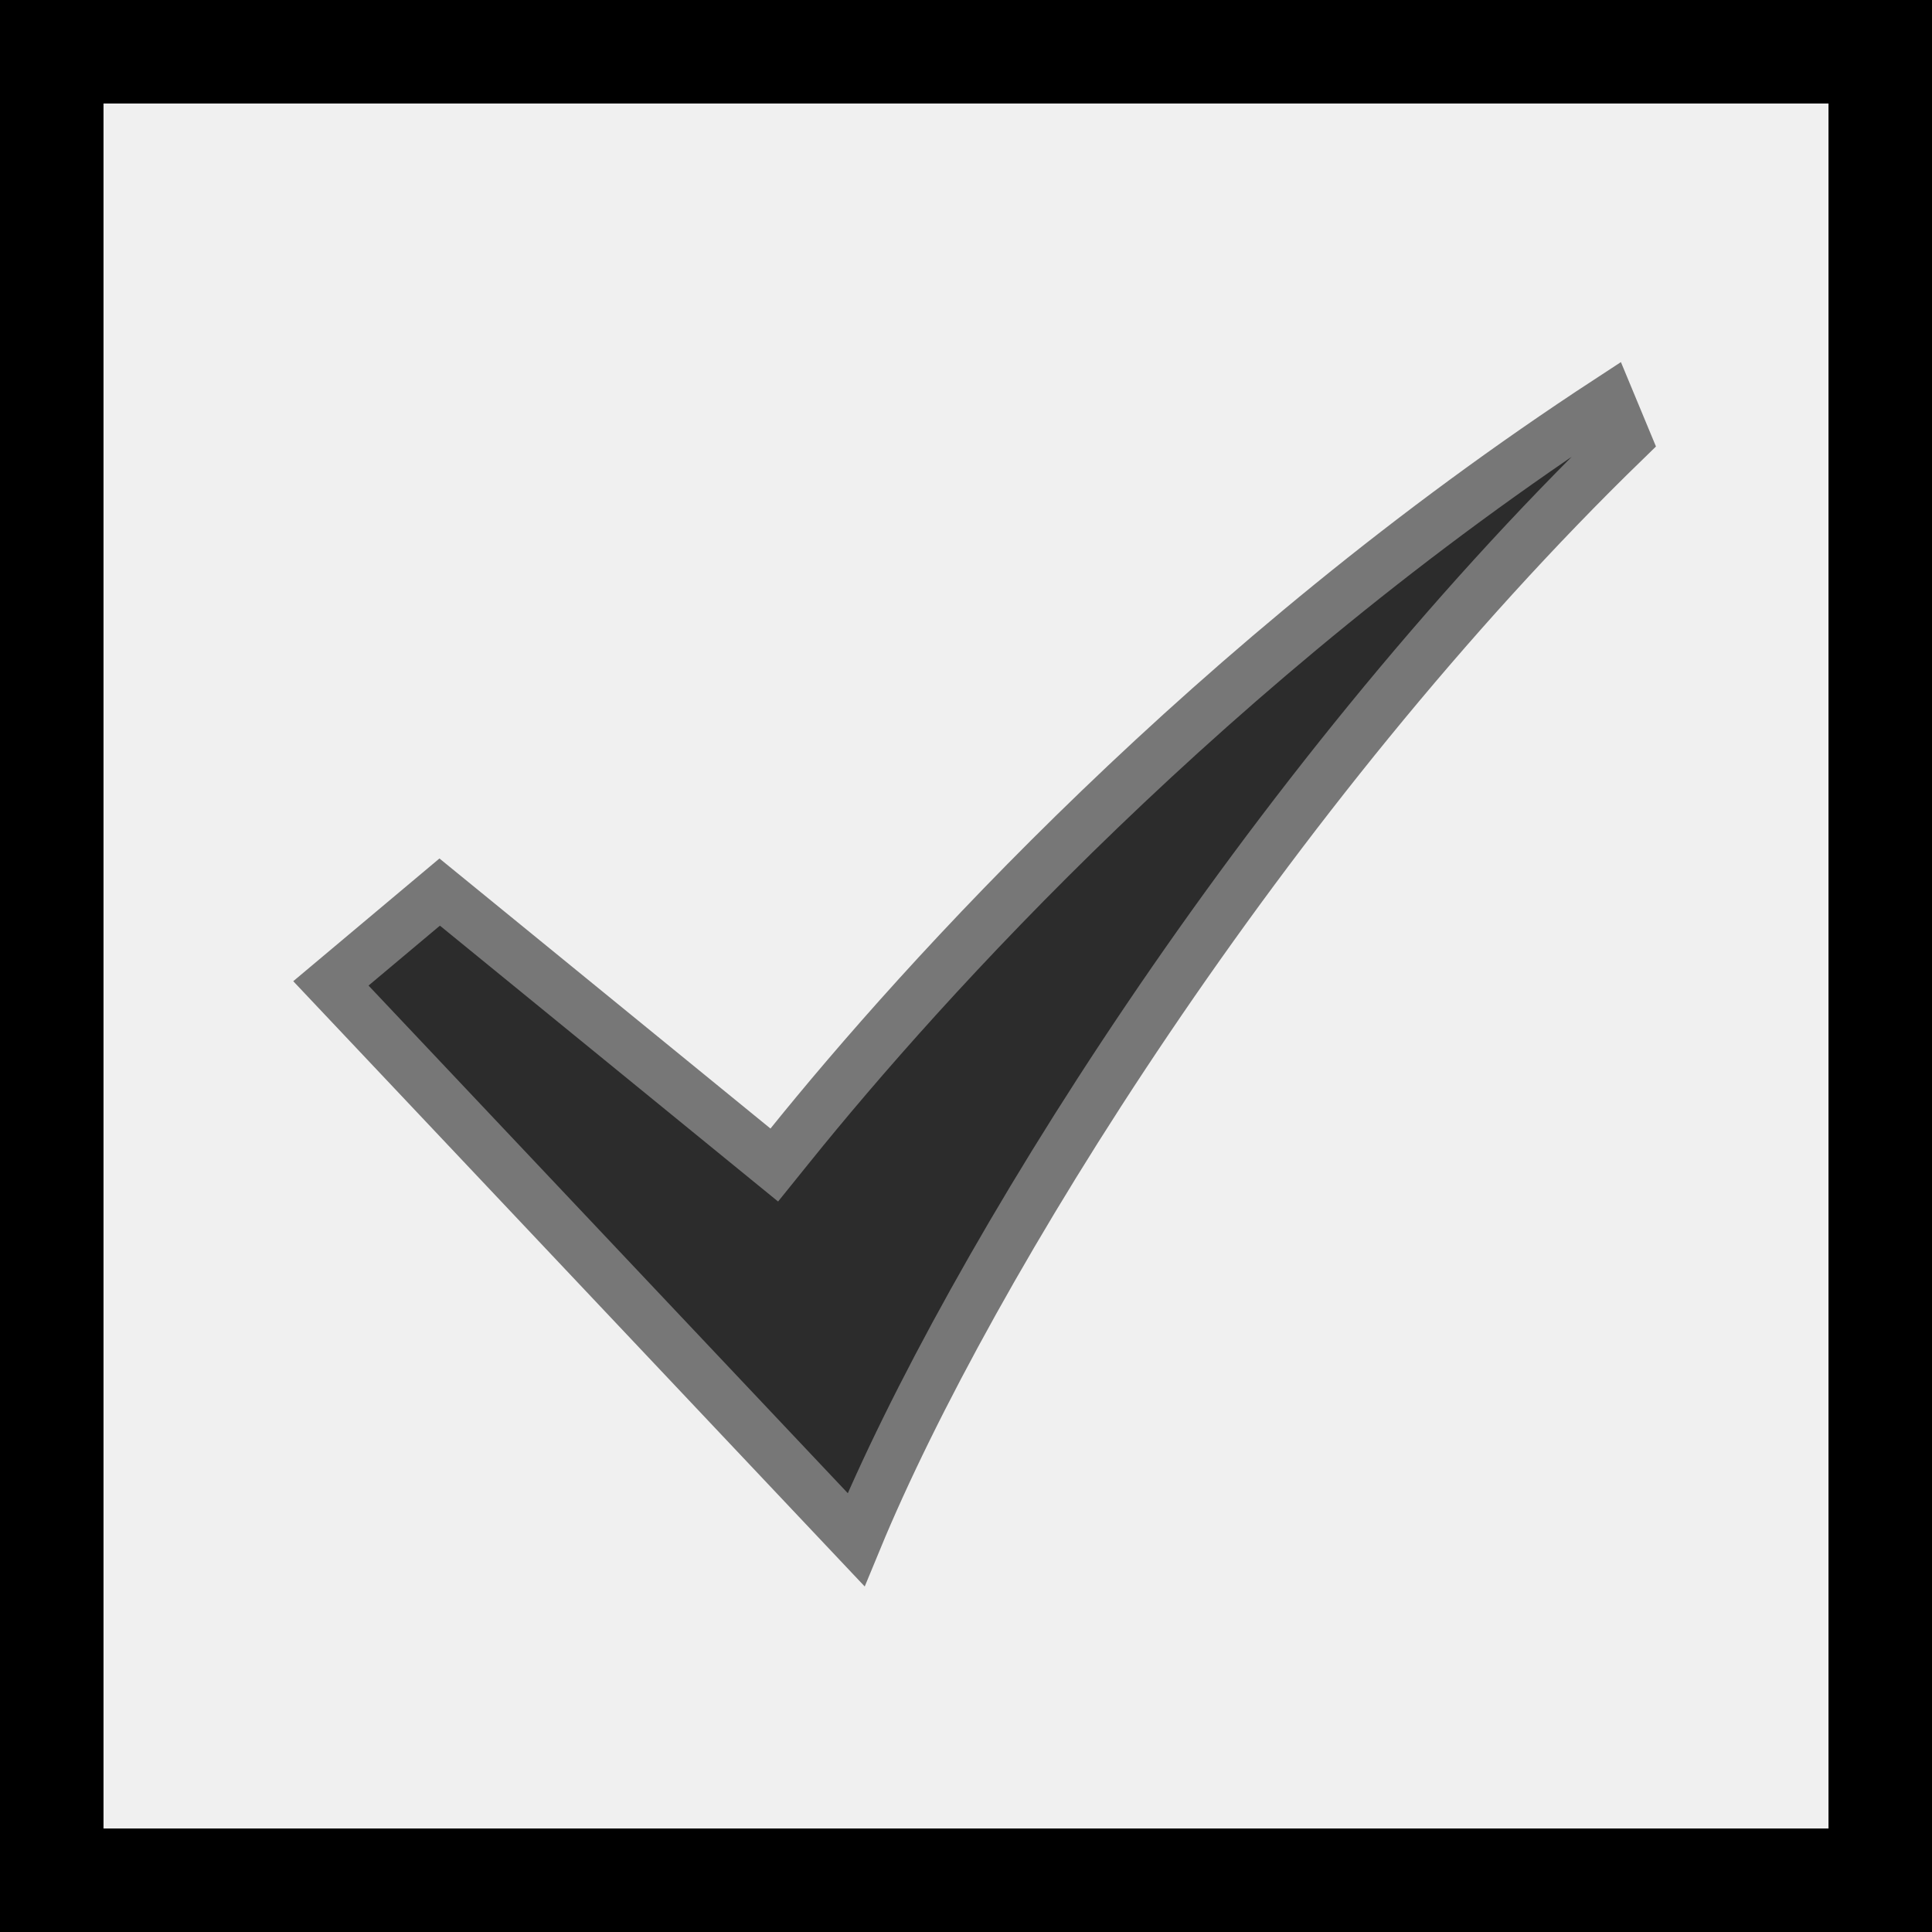
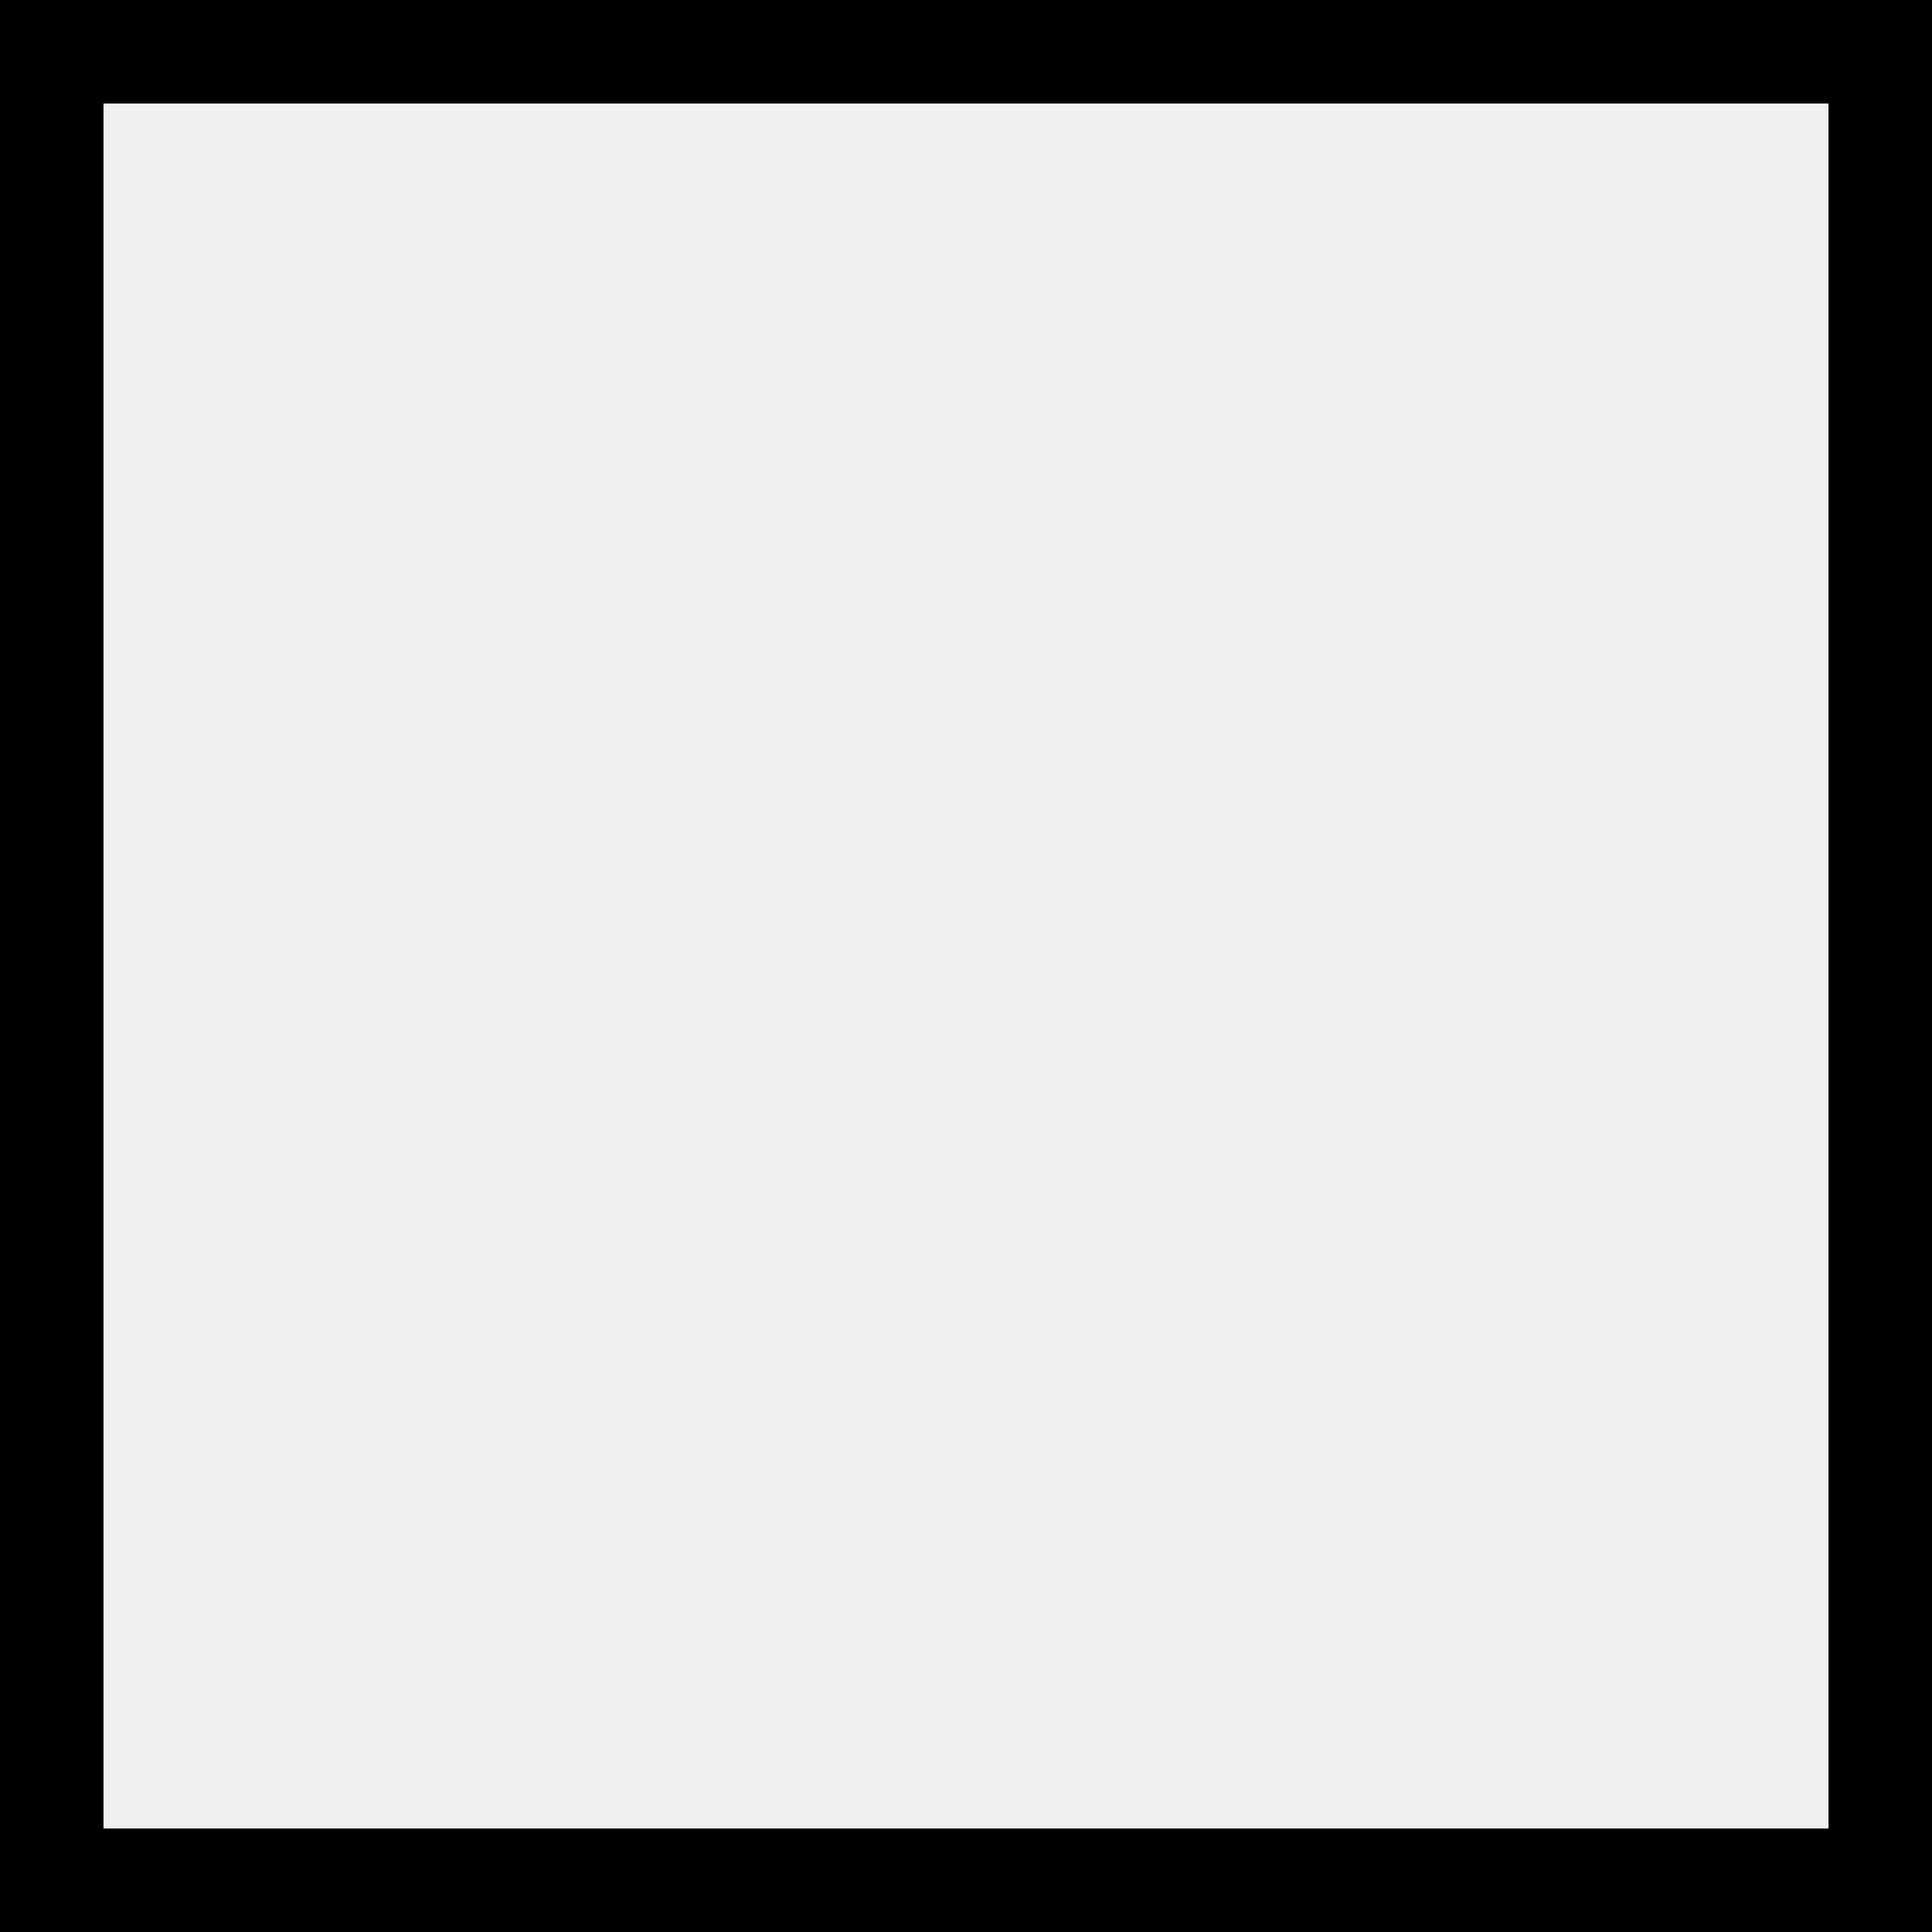
<svg xmlns="http://www.w3.org/2000/svg" width="112" height="112" viewBox="0 0 112 112" fill="none">
  <rect x="3" y="3" width="106" height="106" fill="#F0F0F0" stroke="black" stroke-width="6" />
-   <path d="M49.628 89.255L19.182 57.008L25.489 51.714L43.717 66.585L44.886 67.538L45.833 66.364C53.445 56.923 70.204 38.302 93.274 23.235L94.222 25.518C73.356 45.769 56.146 73.481 49.628 89.255Z" fill="#2C2C2C" stroke="#777777" stroke-width="3" />
</svg>